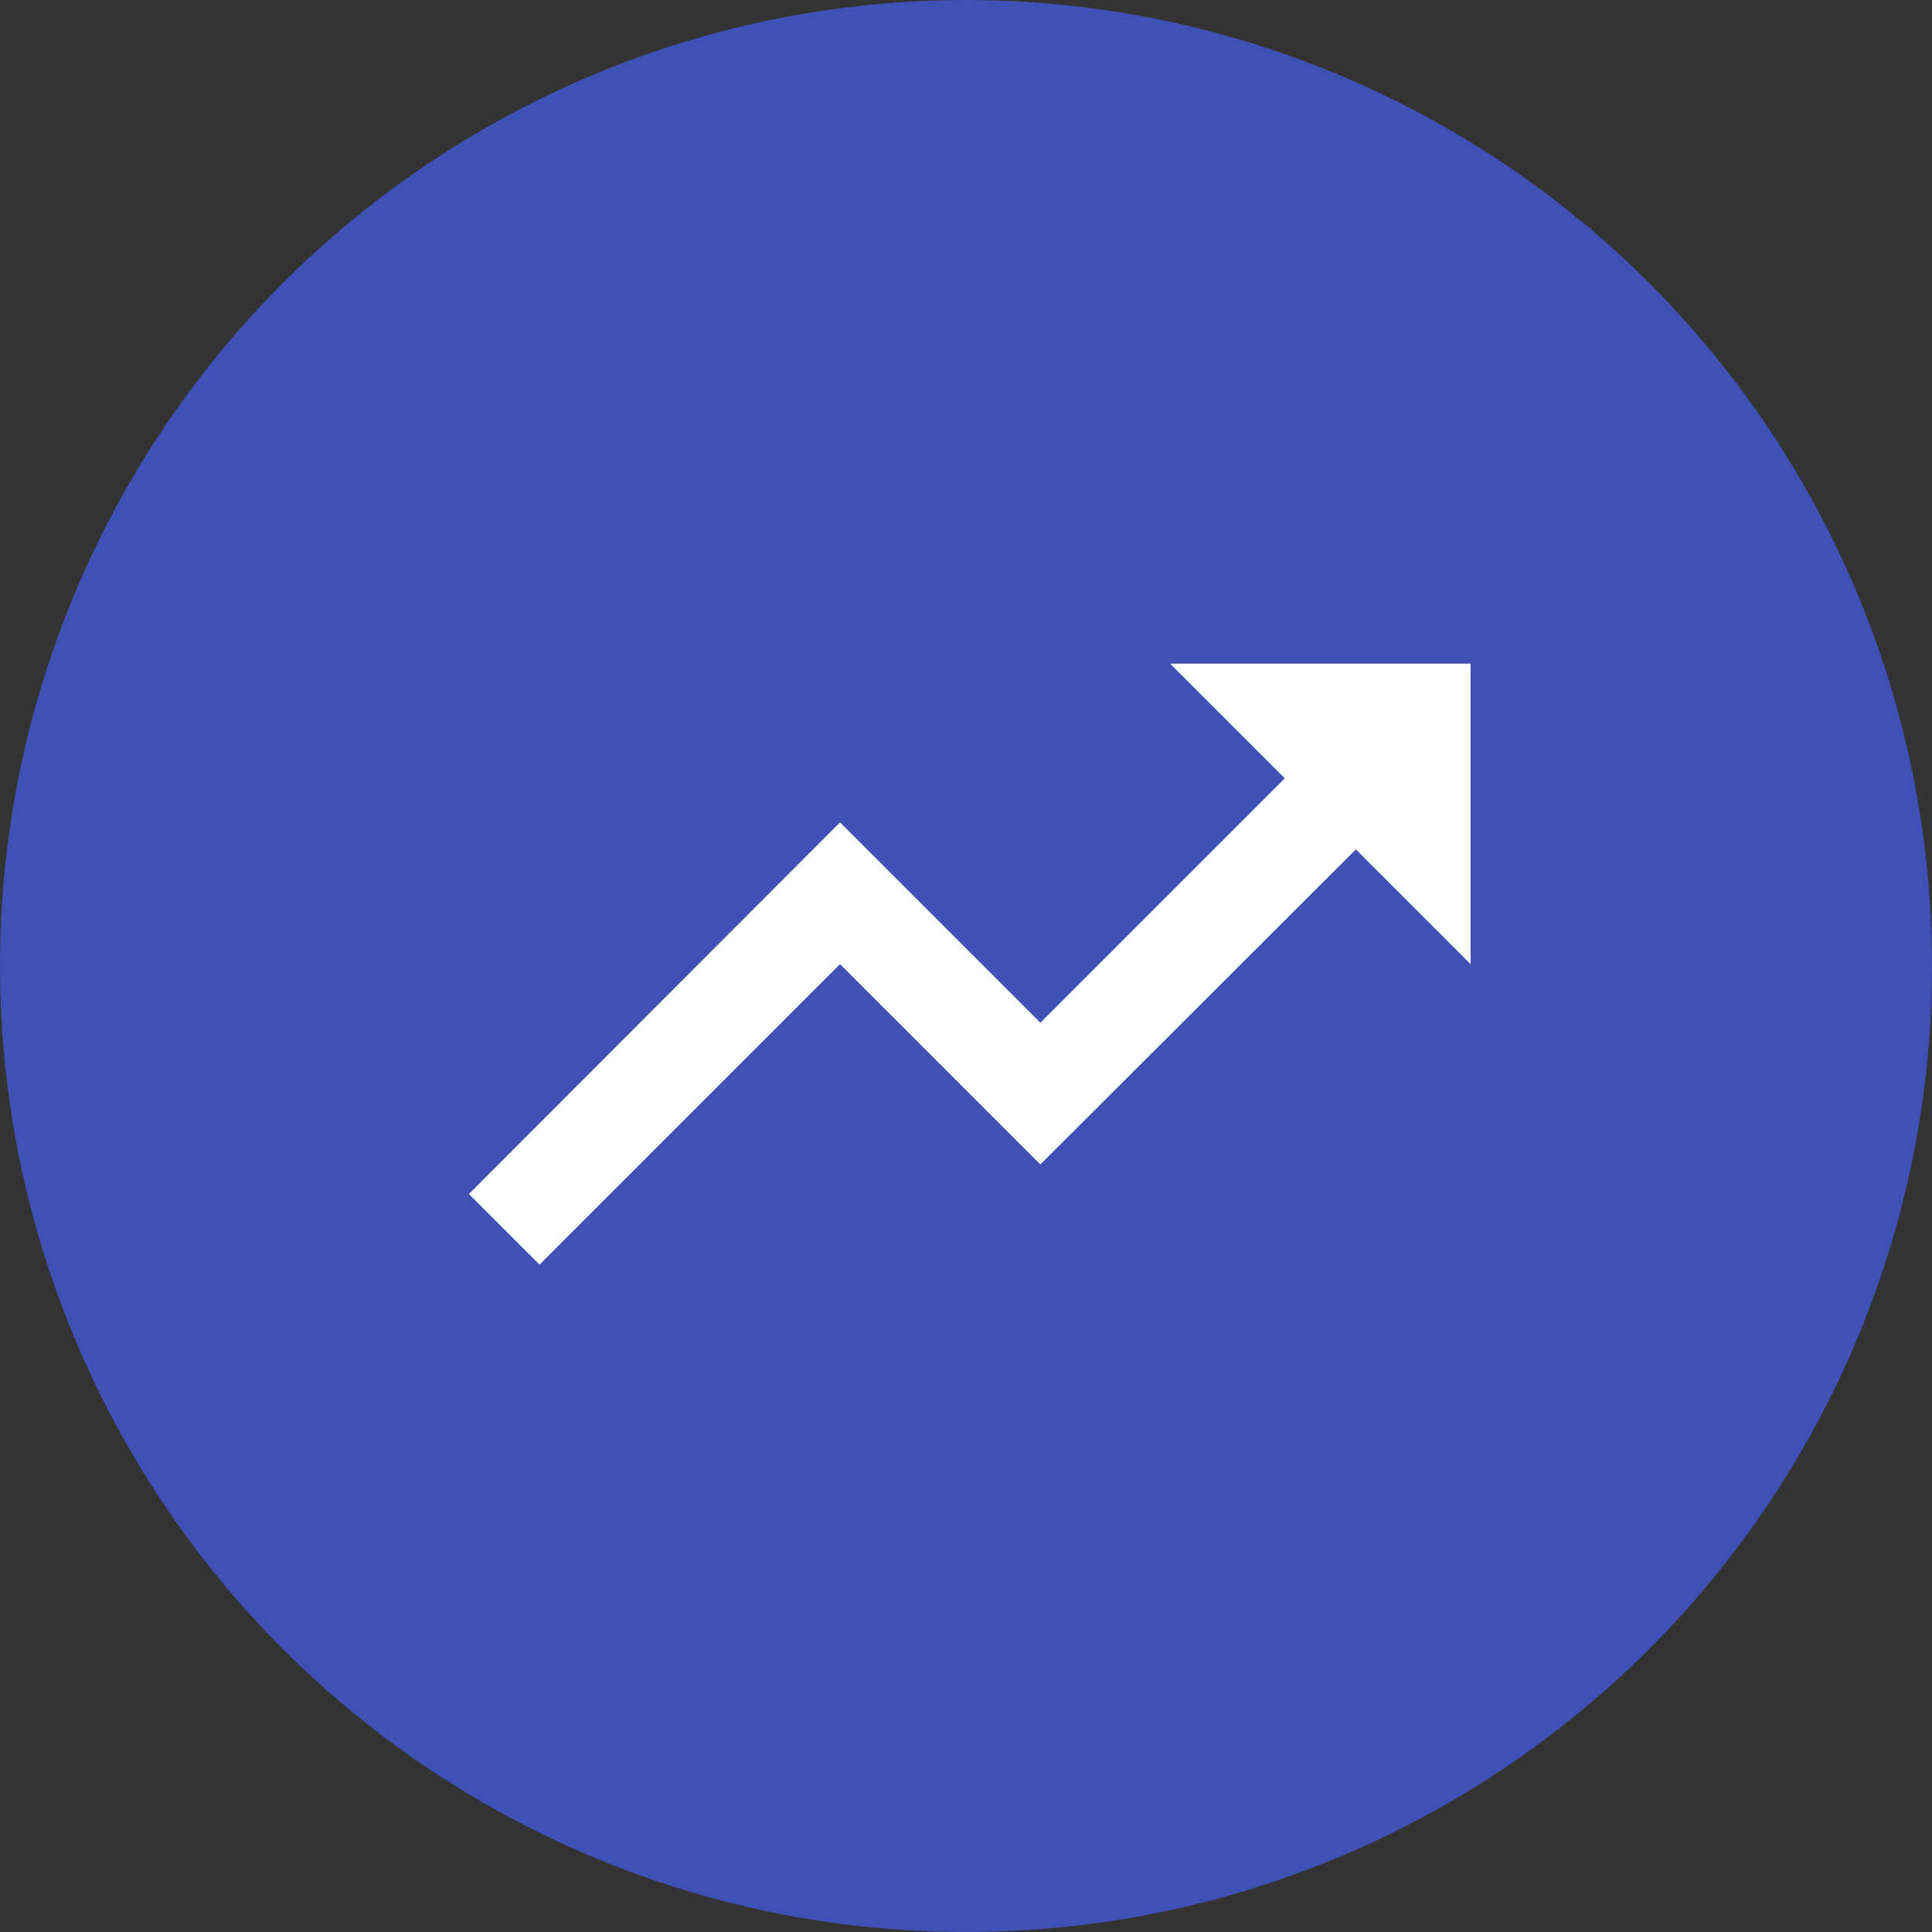
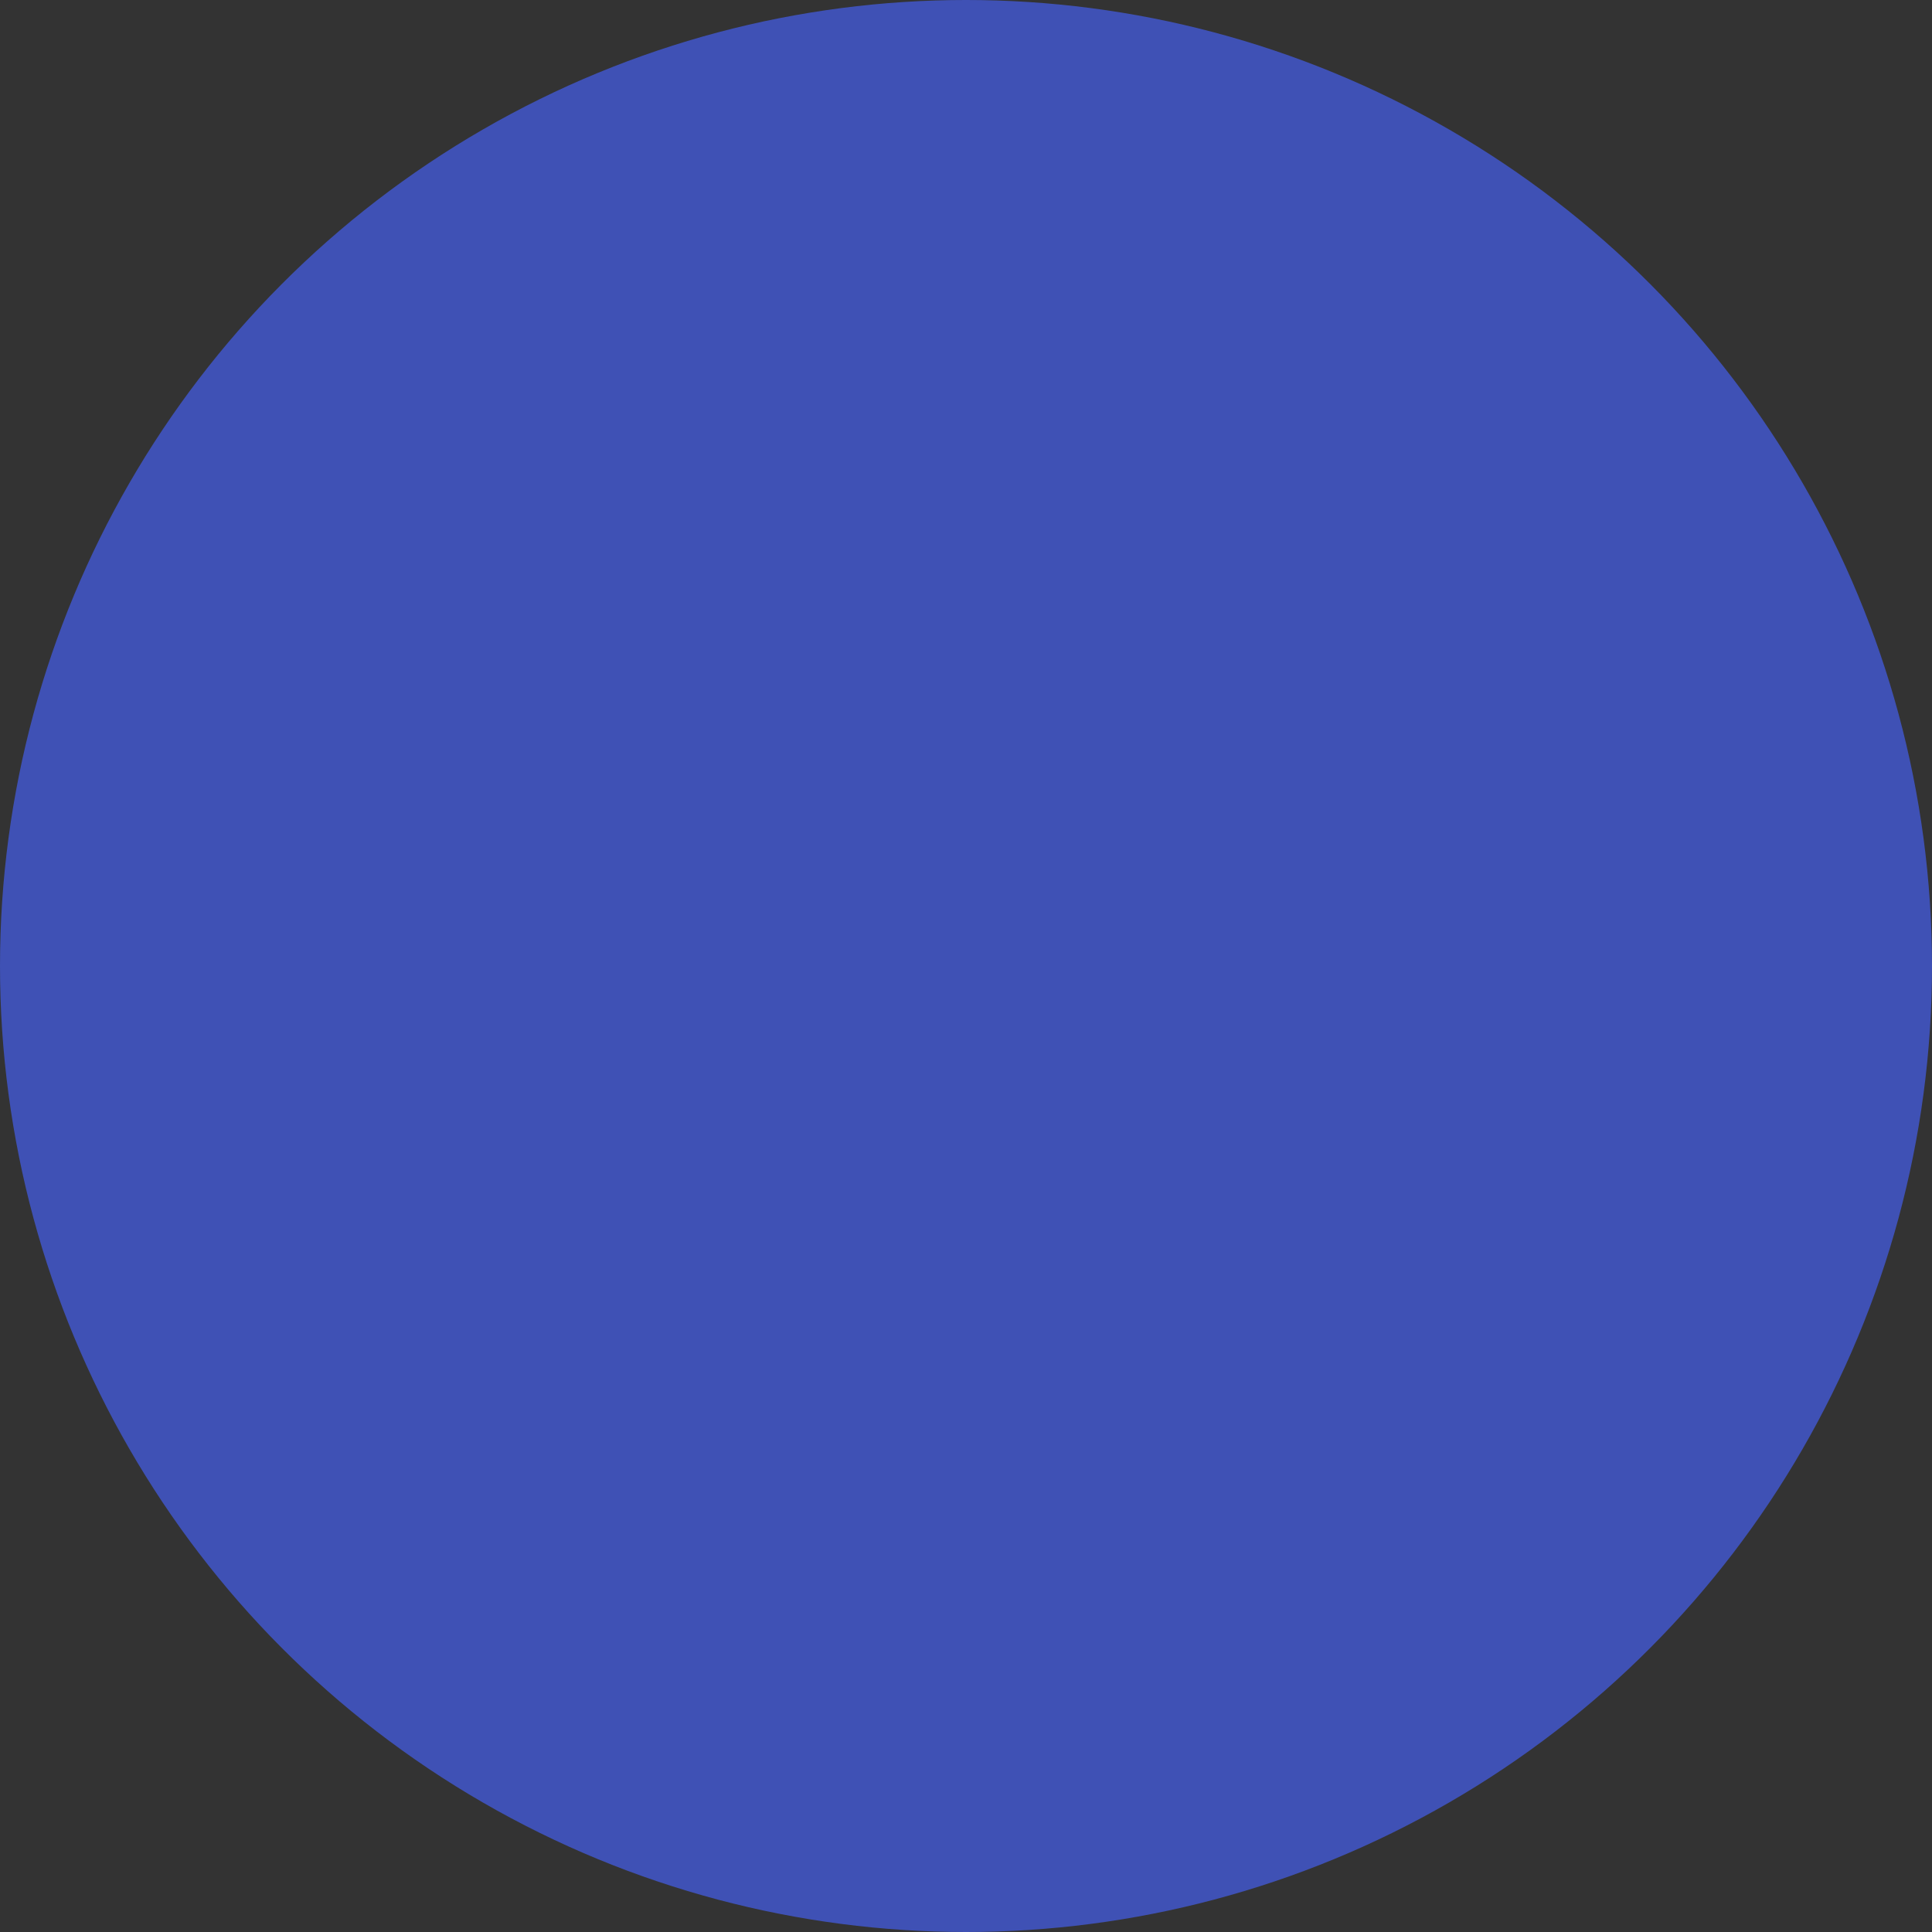
<svg xmlns="http://www.w3.org/2000/svg" id="Layer_1" data-name="Layer 1" viewBox="0 0 710 710">
  <rect x="0" y="0" width="710" height="710" fill="#333333" stroke="none" />
  <title>logo</title>
  <circle cx="355" cy="355" r="355" style="fill:#3f51b5" />
-   <path d="M430,243.882l42.147,42.147L382.33,375.844l-73.62-73.619L172.33,438.789l25.951,25.951L308.71,354.311l73.619,73.619L498.28,312.164l42.147,42.147V243.882Z" style="fill:#fff" />
</svg>